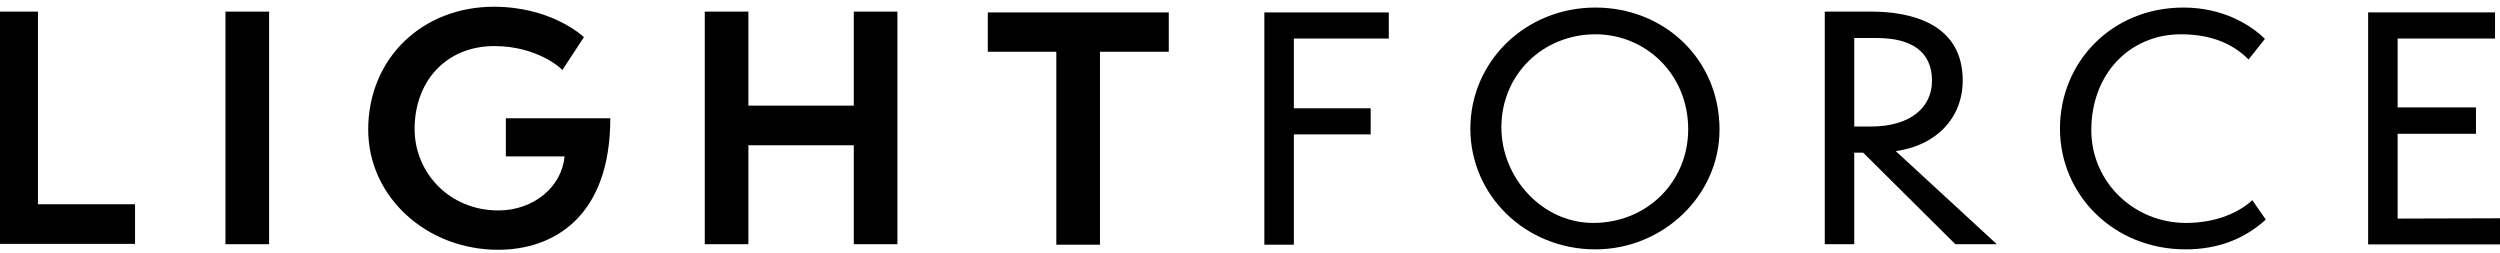
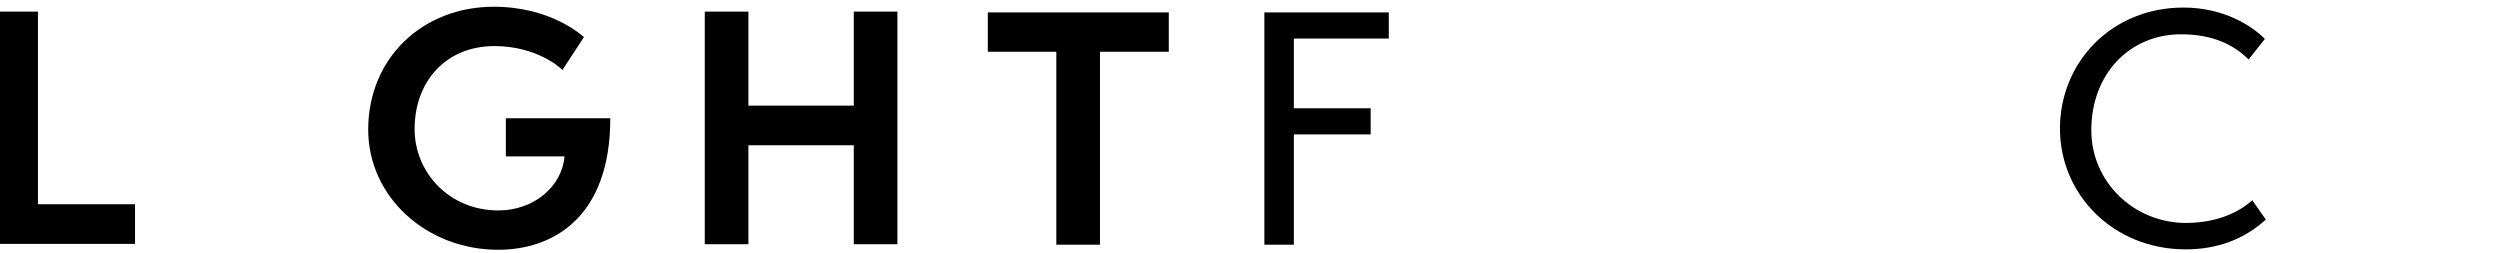
<svg xmlns="http://www.w3.org/2000/svg" width="188" height="19" viewBox="0 0 188 19" fill="none">
  <g clip-path="url(#clip0_94_2)">
    <path d="M2.854 0.873H-0.427V18.34H10.155V15.36H2.854V0.873Z" fill="black" />
-     <path d="M20.236 0.873H16.955V18.364H20.236V0.873Z" fill="black" />
    <path d="M38.04 11.759H42.452C42.268 14.024 40.142 15.825 37.485 15.825C33.742 15.825 31.178 12.937 31.178 9.703C31.178 6.145 33.511 3.465 37.184 3.465C40.35 3.465 42.175 5.105 42.291 5.267L43.908 2.795C43.77 2.656 41.413 0.507 37.138 0.507C31.755 0.507 27.689 4.389 27.689 9.749C27.689 14.809 32.078 18.783 37.462 18.783C41.598 18.783 45.895 16.334 45.895 8.894H38.04V11.759Z" fill="black" />
    <path d="M64.204 7.943H56.279V0.873H52.998V18.364H56.279V10.924H64.204V18.364H67.485V0.873H64.204V7.943Z" fill="black" />
    <path d="M74.283 3.892H79.436V18.401H82.717V3.892H87.892V0.934H74.283V3.892Z" fill="black" />
    <path d="M95.08 18.401H97.298V10.107H103.074V8.143H97.298V2.898H104.437V0.934H95.08V18.401Z" fill="black" />
-     <path d="M119.813 16.765C115.977 16.765 112.904 13.369 112.904 9.579C112.904 5.582 116.046 2.579 119.974 2.579C123.763 2.579 126.952 5.582 126.952 9.718C126.952 13.692 123.832 16.765 119.813 16.765ZM119.974 0.568C114.706 0.568 110.571 4.635 110.571 9.672C110.571 14.685 114.706 18.752 119.974 18.752C125.034 18.752 129.308 14.731 129.308 9.741C129.308 4.45 125.149 0.568 119.974 0.568Z" fill="black" />
-     <path d="M139.44 9.515V2.86H141.15C143.737 2.86 145.286 3.877 145.286 6.072C145.286 8.059 143.691 9.515 140.688 9.515H139.44ZM147.596 6.049C147.596 1.775 143.714 0.873 140.711 0.873H137.222V18.364H139.44V11.479H140.11L147.041 18.364H150.161L142.56 11.363C145.609 10.947 147.596 8.868 147.596 6.049Z" fill="black" />
    <path d="M164.381 16.765C160.5 16.765 157.266 13.715 157.266 9.787C157.266 5.559 160.153 2.579 164.011 2.579C166.391 2.579 167.986 3.364 169.094 4.473L170.32 2.925C169.326 1.932 167.223 0.568 164.197 0.568C158.79 0.568 154.909 4.681 154.909 9.672C154.909 14.639 158.929 18.752 164.359 18.752C166.784 18.752 168.794 17.966 170.389 16.511L169.373 15.055C168.449 15.91 166.761 16.765 164.381 16.765Z" fill="black" />
-     <path d="M180.301 10.06H186.193V8.074H180.301V2.898H187.626V0.934H178.084V18.378H188.366V16.414L180.301 16.437V10.06Z" fill="black" />
  </g>
  <defs>
    <clipPath id="clip0_94_2">
      <rect width="188" height="19" fill="white" />
    </clipPath>
  </defs>
</svg>